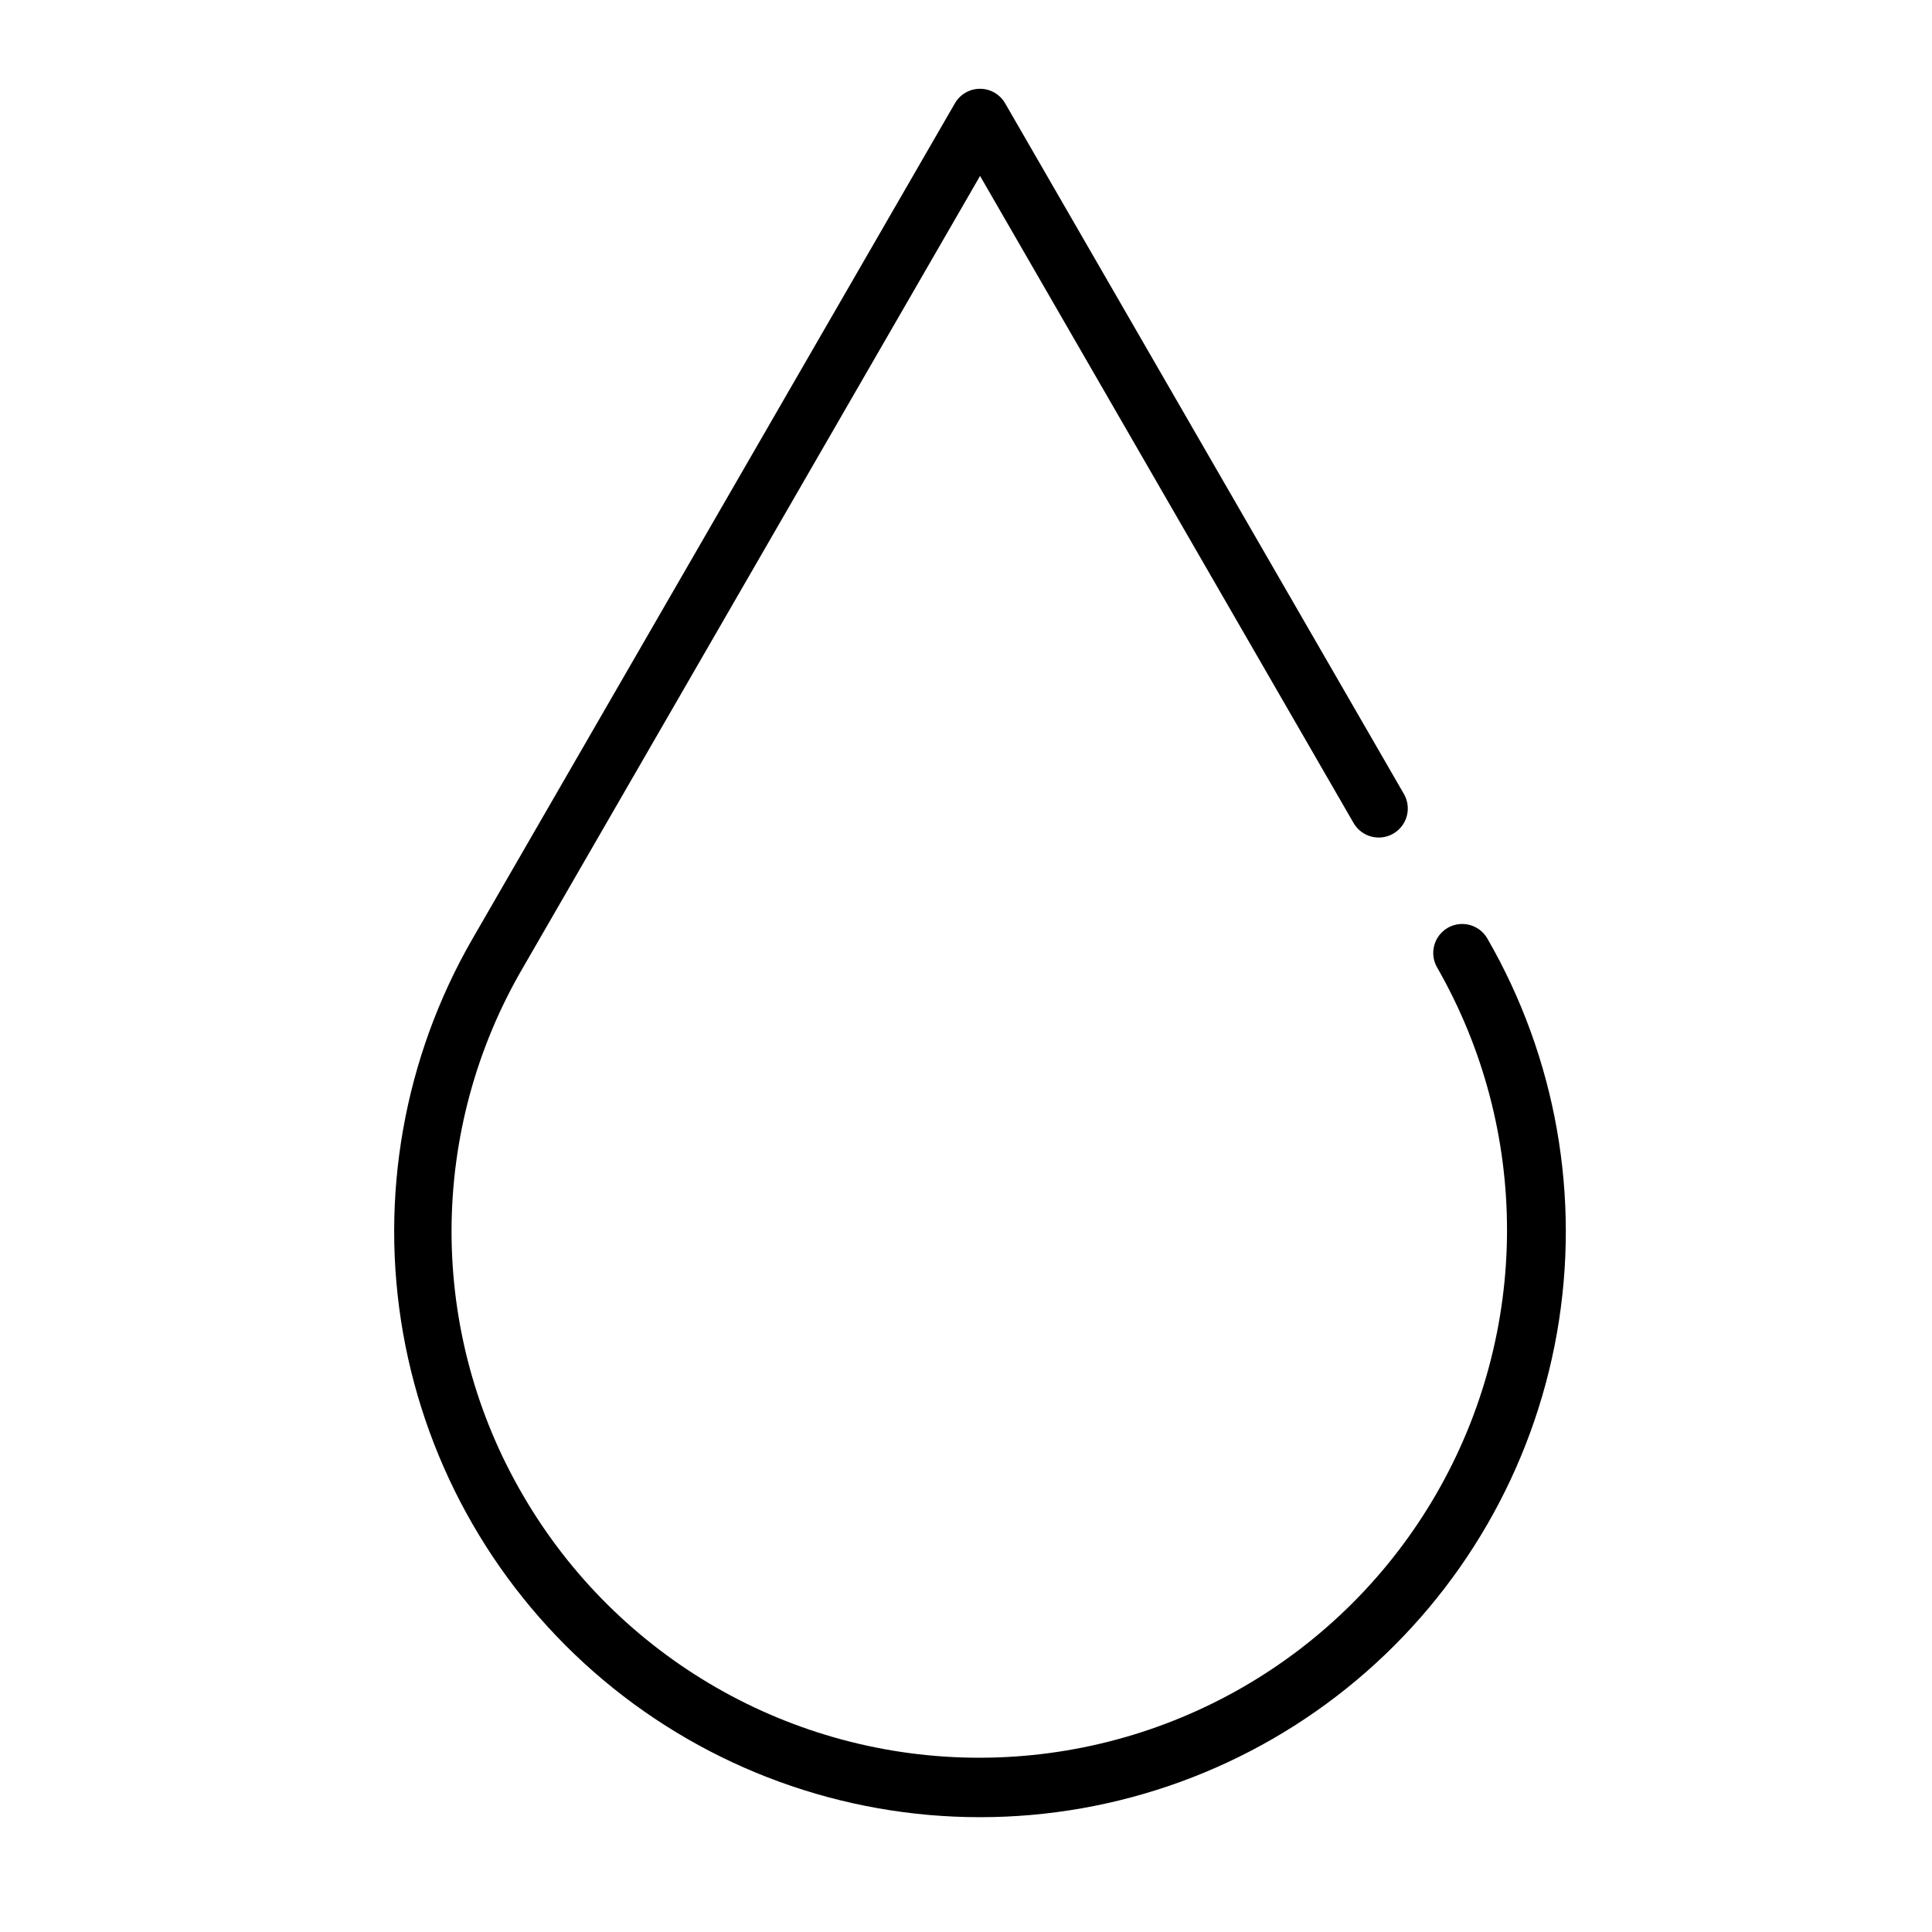
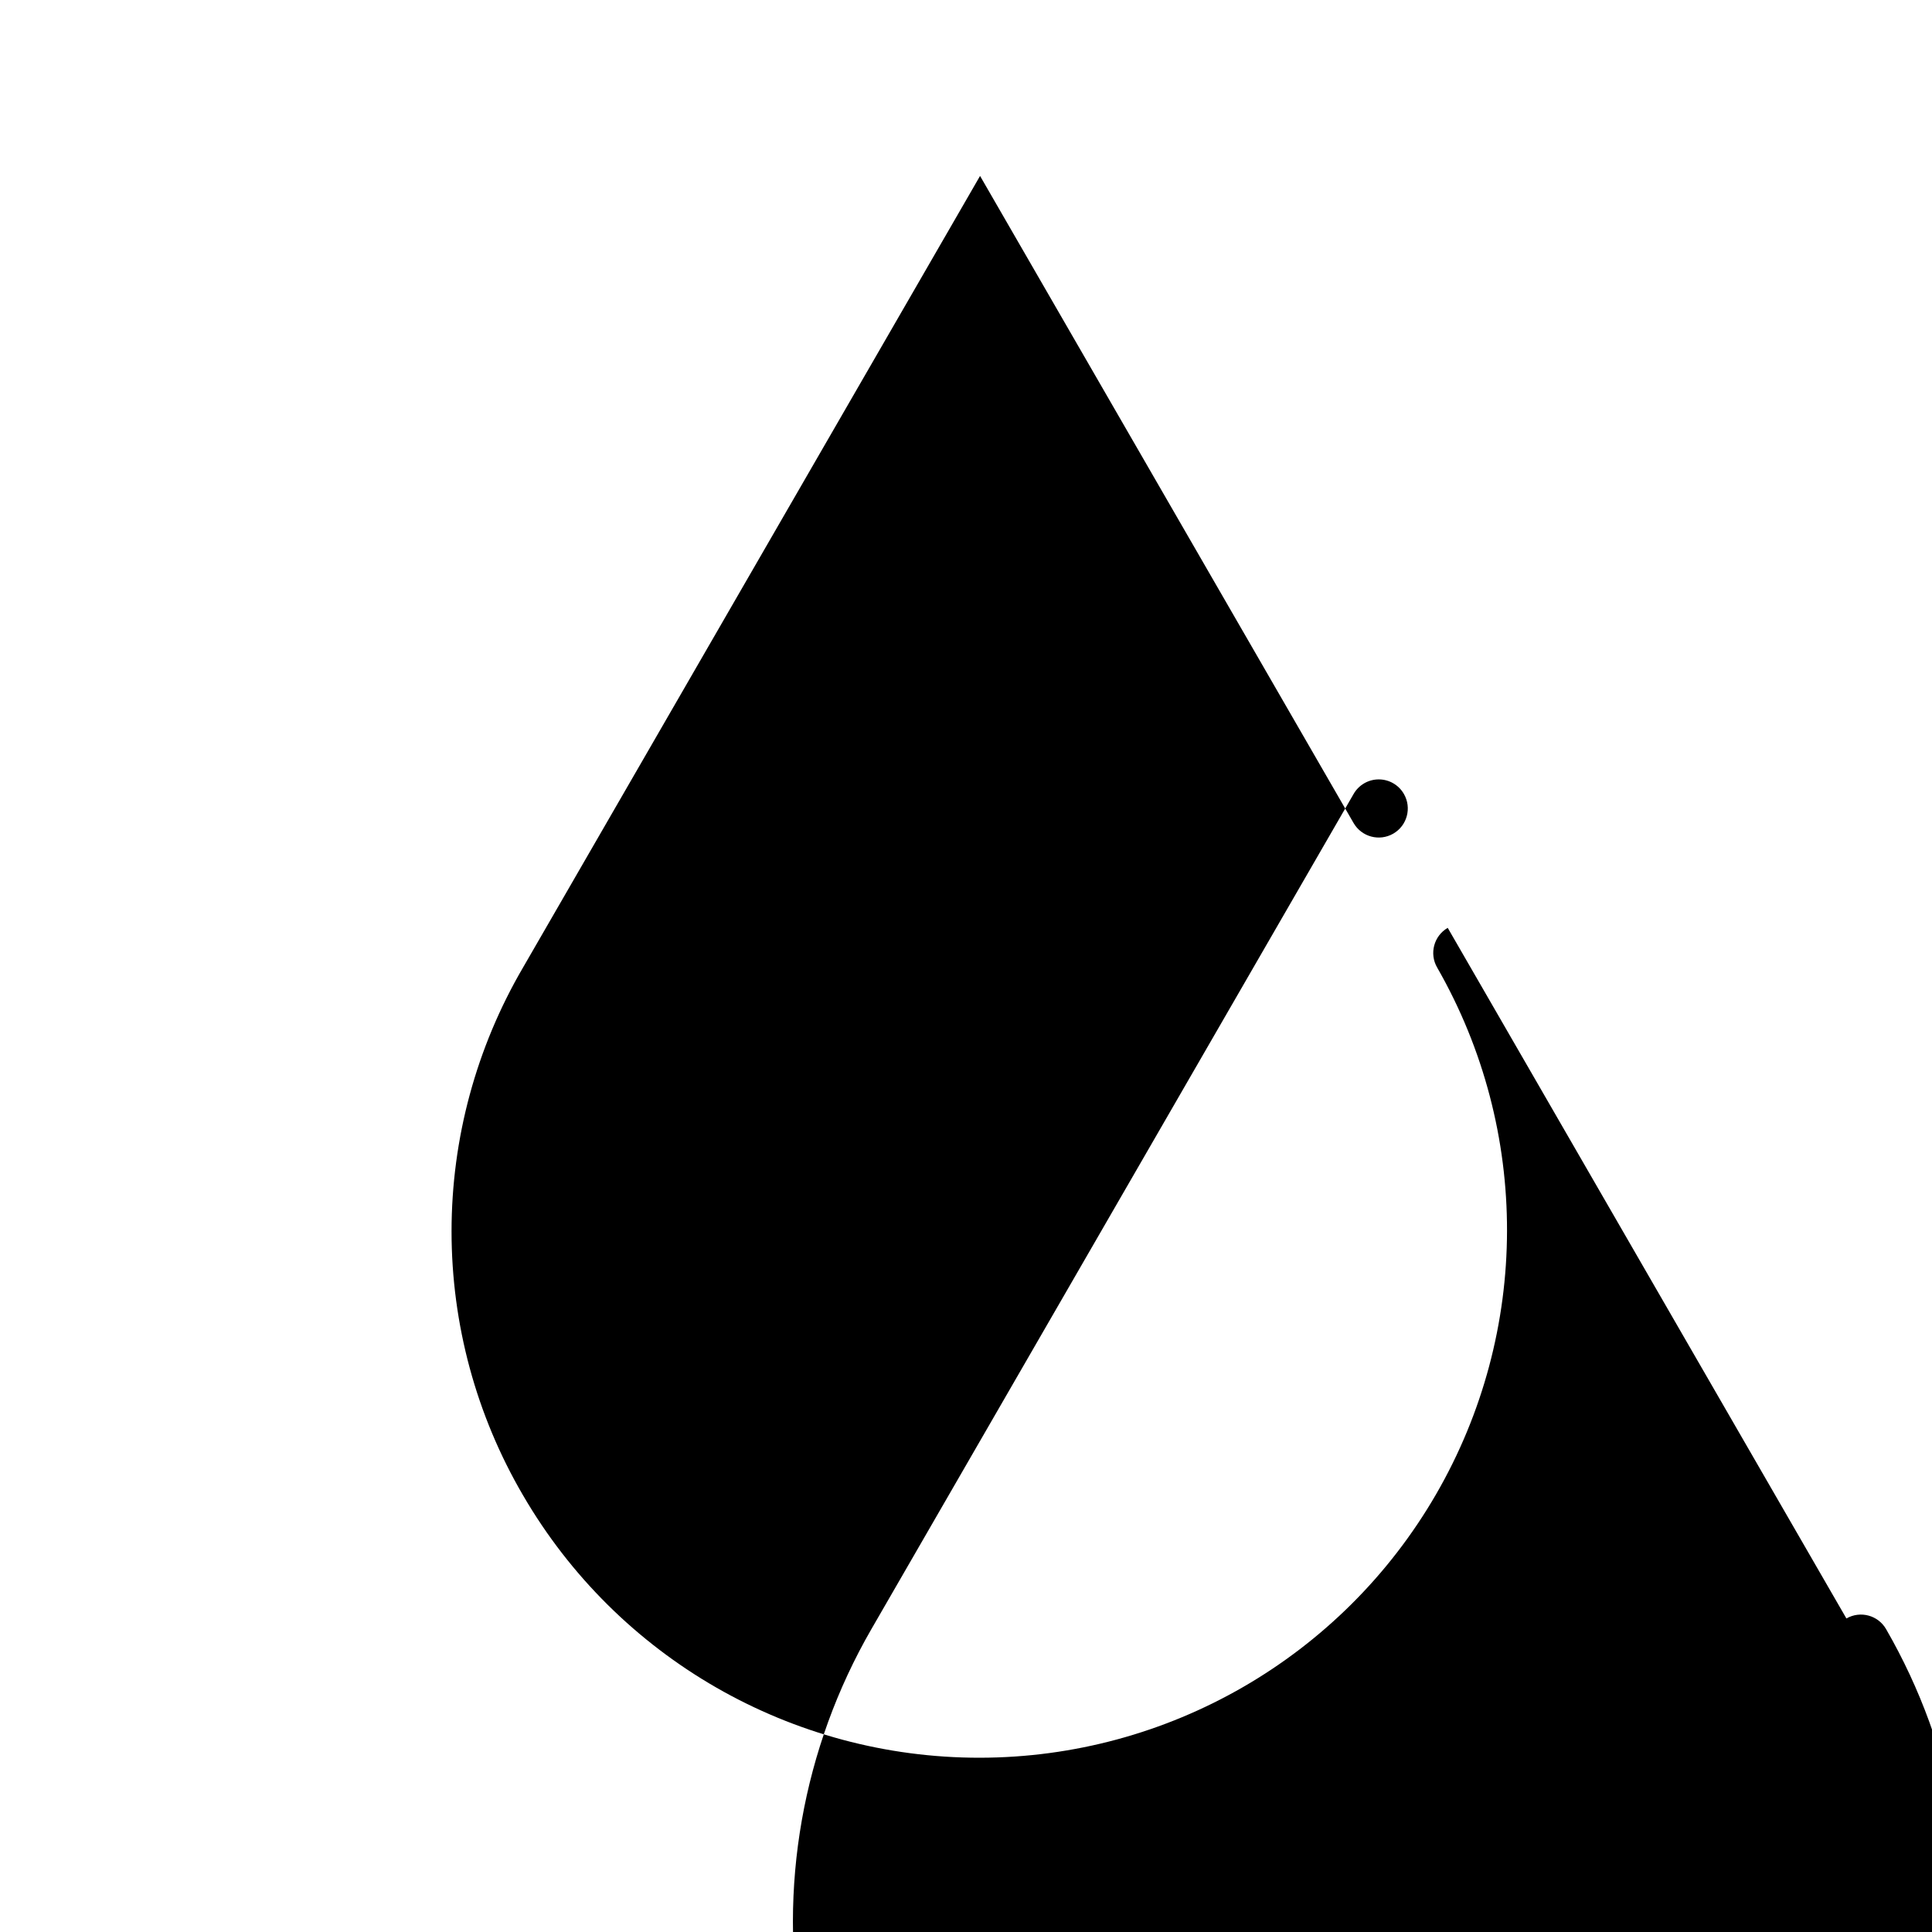
<svg xmlns="http://www.w3.org/2000/svg" fill="#000000" width="800px" height="800px" version="1.1" viewBox="144 144 512 512">
-   <path d="m527.66 389.89c-3.676 2.133-4.926 6.836-2.801 10.512 24.793 43.258 24.684 96.449-0.293 139.61-24.977 43.156-71.043 69.75-120.91 69.805-49.859 0.051-95.98-26.445-121.05-69.551-12.402-21.215-18.941-45.352-18.941-69.93 0-24.578 6.539-48.715 18.941-69.93l121.12-209.78 98.984 171.48c2.125 3.684 6.836 4.945 10.52 2.82 3.68-2.125 4.945-6.836 2.816-10.52l-105.67-183.02c-1.371-2.387-3.91-3.856-6.66-3.856-2.754 0-5.293 1.469-6.664 3.856l-127.79 221.32c-18.25 31.609-24.781 68.637-18.445 104.58 6.34 35.945 25.137 68.512 53.098 91.973 27.961 23.461 63.297 36.32 99.797 36.316 36.5 0.004 71.832-12.855 99.793-36.316 27.961-23.461 46.762-56.027 53.098-91.973 6.336-35.945-0.195-72.973-18.445-104.58-2.125-3.676-6.832-4.938-10.508-2.812z" />
+   <path d="m527.66 389.89c-3.676 2.133-4.926 6.836-2.801 10.512 24.793 43.258 24.684 96.449-0.293 139.61-24.977 43.156-71.043 69.75-120.91 69.805-49.859 0.051-95.98-26.445-121.05-69.551-12.402-21.215-18.941-45.352-18.941-69.93 0-24.578 6.539-48.715 18.941-69.93l121.12-209.78 98.984 171.48c2.125 3.684 6.836 4.945 10.52 2.82 3.68-2.125 4.945-6.836 2.816-10.52c-1.371-2.387-3.91-3.856-6.66-3.856-2.754 0-5.293 1.469-6.664 3.856l-127.79 221.32c-18.25 31.609-24.781 68.637-18.445 104.58 6.34 35.945 25.137 68.512 53.098 91.973 27.961 23.461 63.297 36.32 99.797 36.316 36.5 0.004 71.832-12.855 99.793-36.316 27.961-23.461 46.762-56.027 53.098-91.973 6.336-35.945-0.195-72.973-18.445-104.58-2.125-3.676-6.832-4.938-10.508-2.812z" />
</svg>